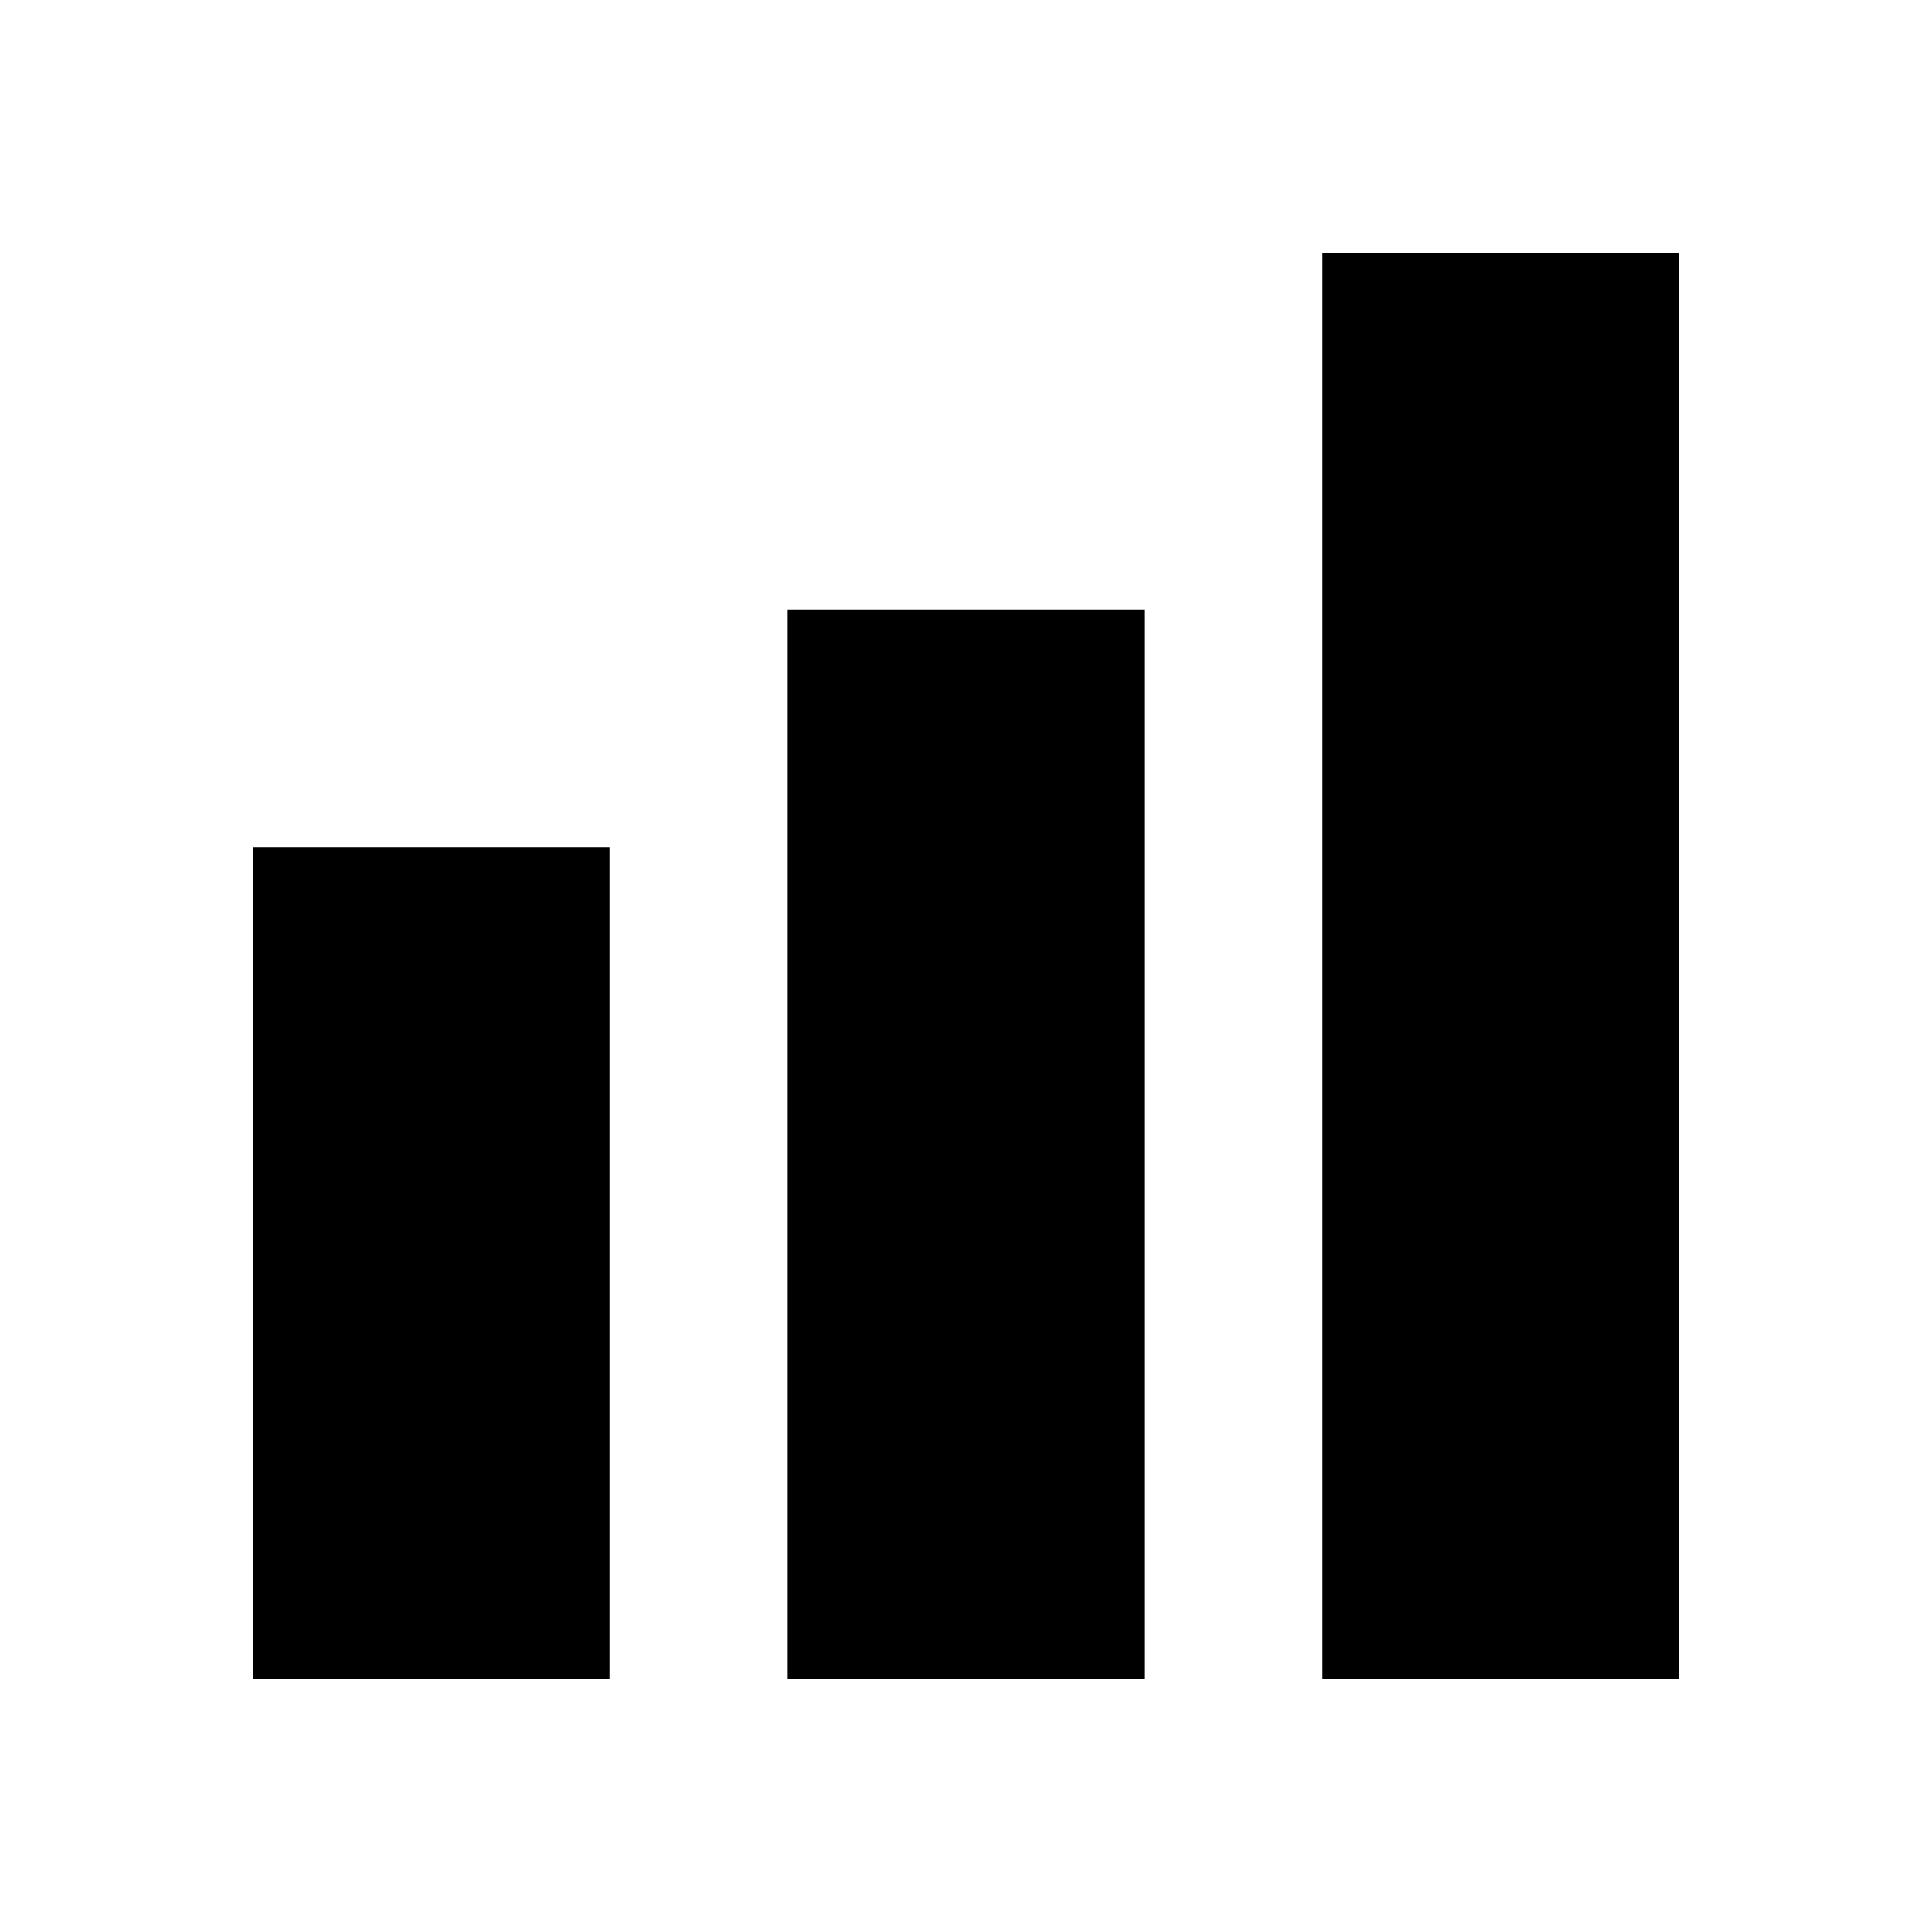
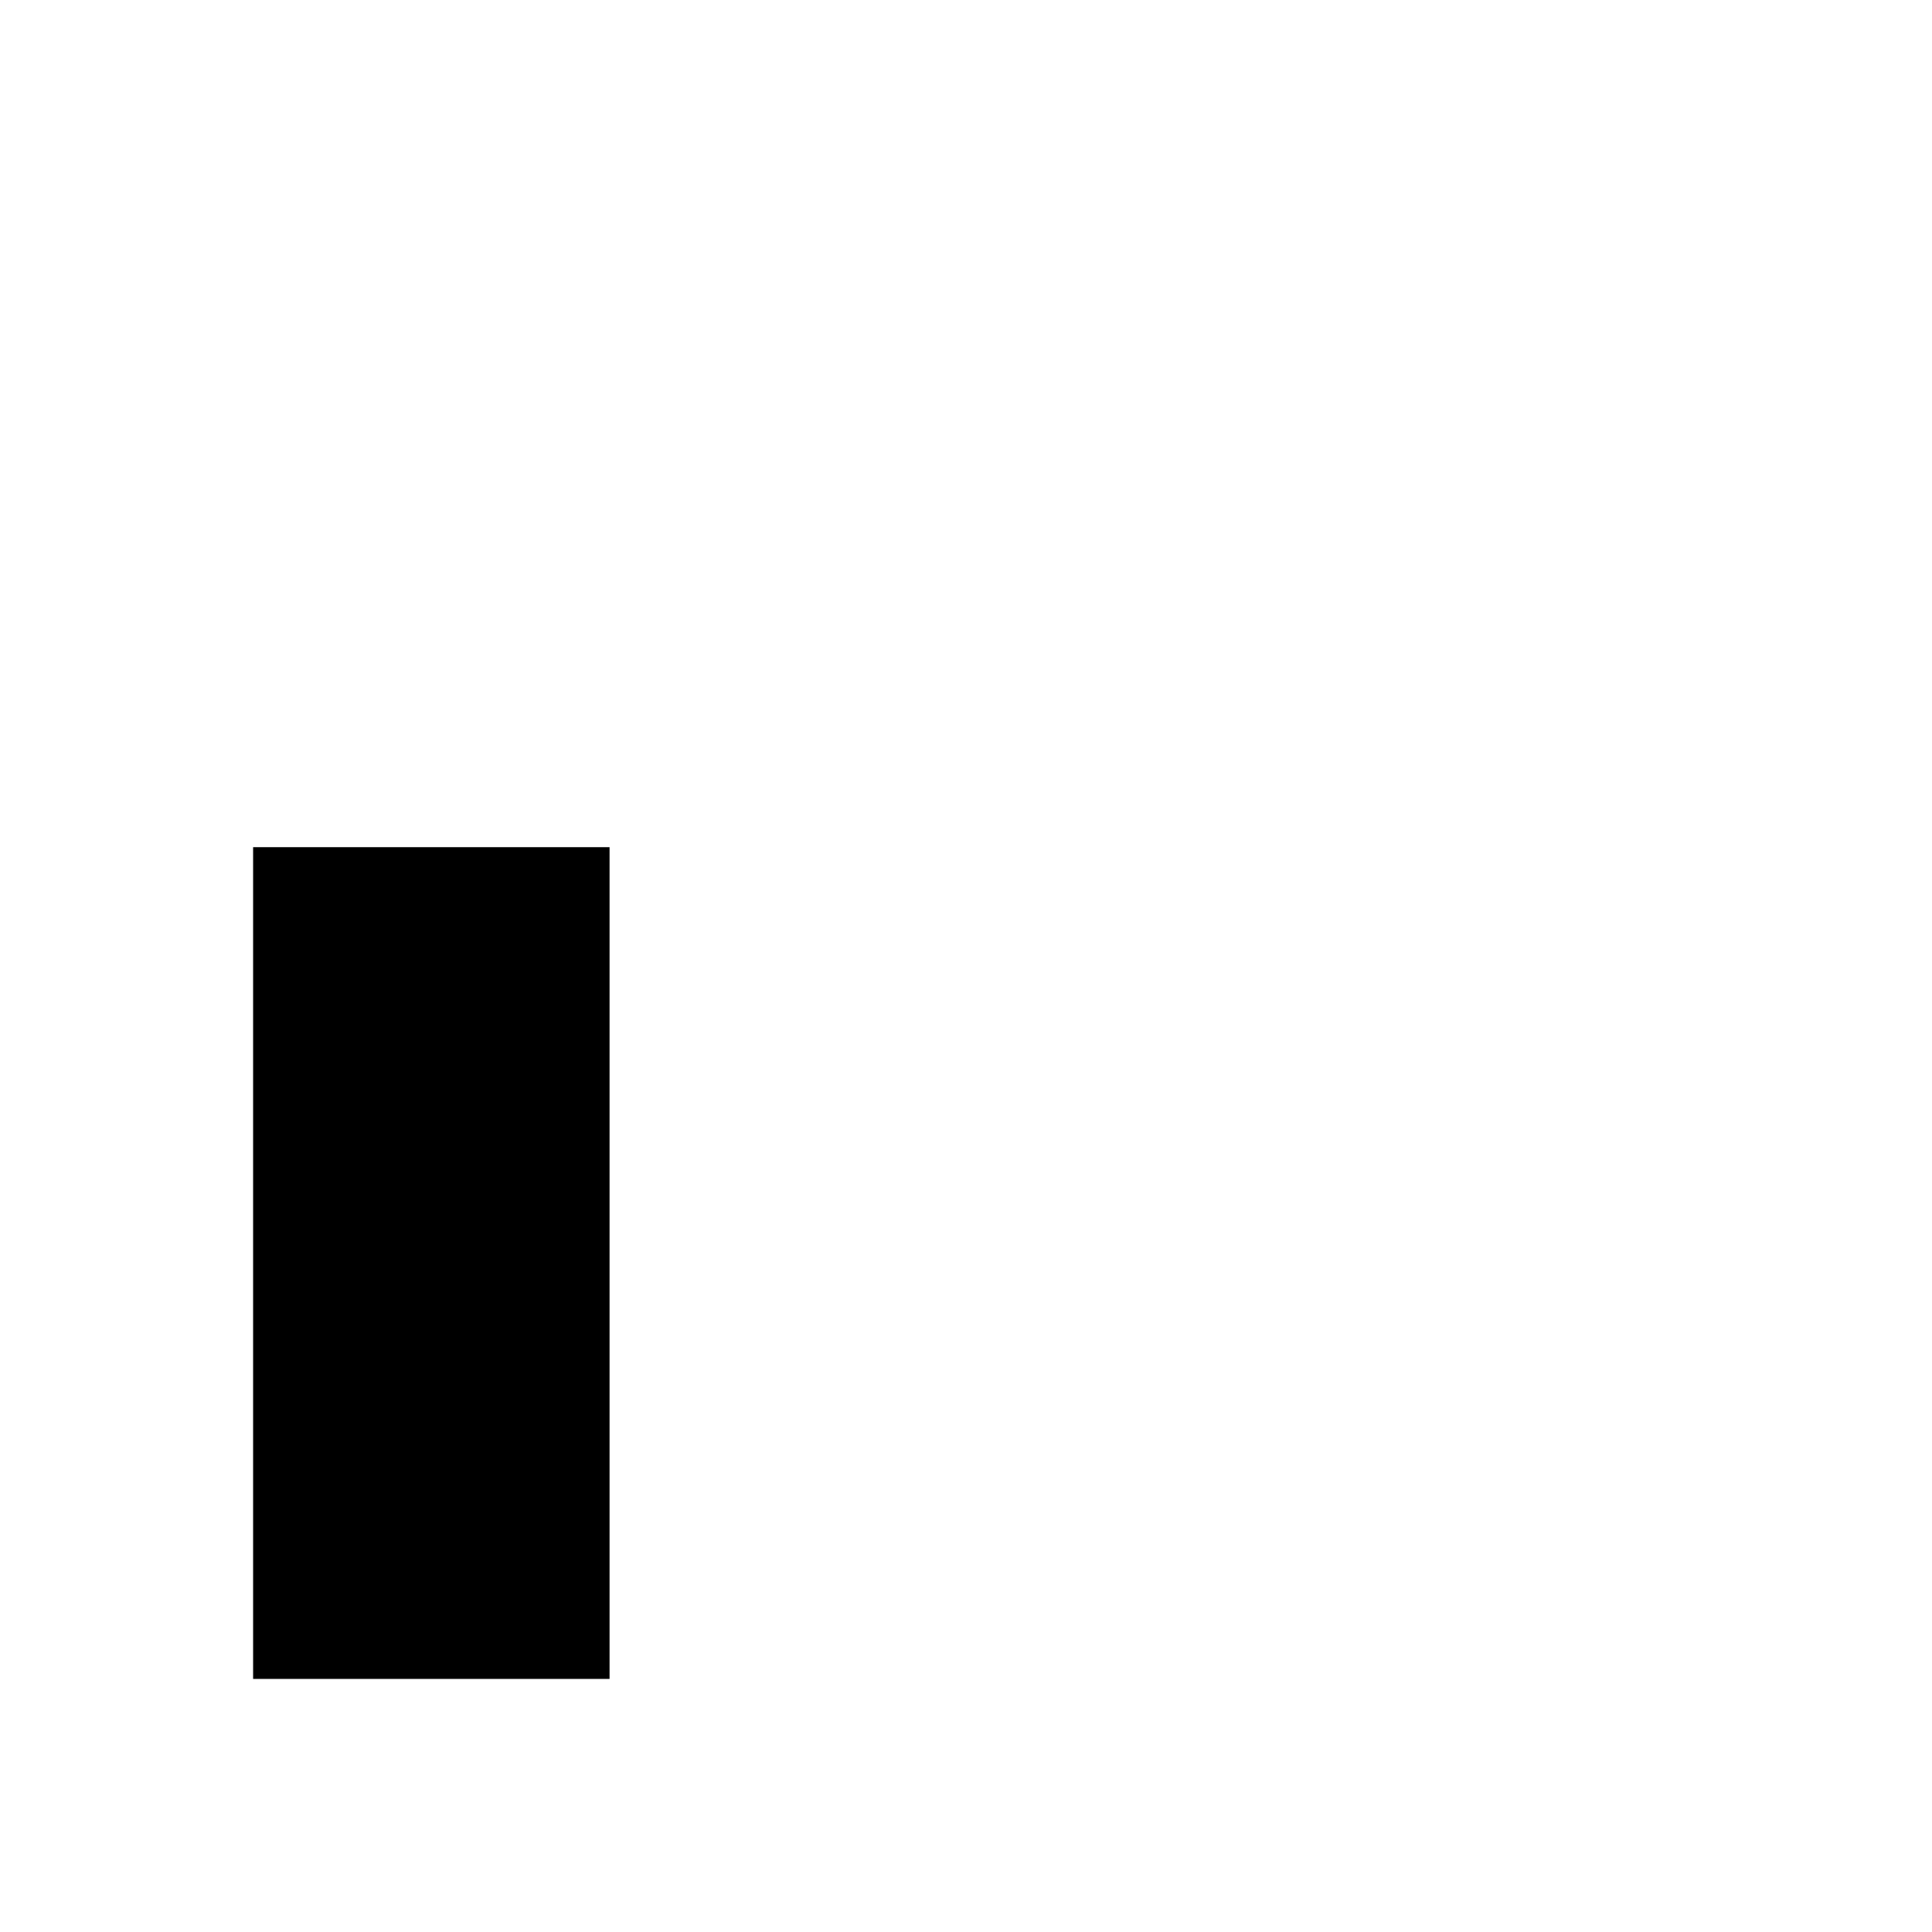
<svg xmlns="http://www.w3.org/2000/svg" fill="#000000" width="800px" height="800px" version="1.1" viewBox="144 144 512 512">
  <g>
-     <path d="m588.93 211.07h-94.465v377.86h94.465z" />
    <path d="m305.54 368.51h-94.465v220.42h94.465z" />
-     <path d="m447.23 305.54h-94.465v283.39h94.465z" />
  </g>
</svg>